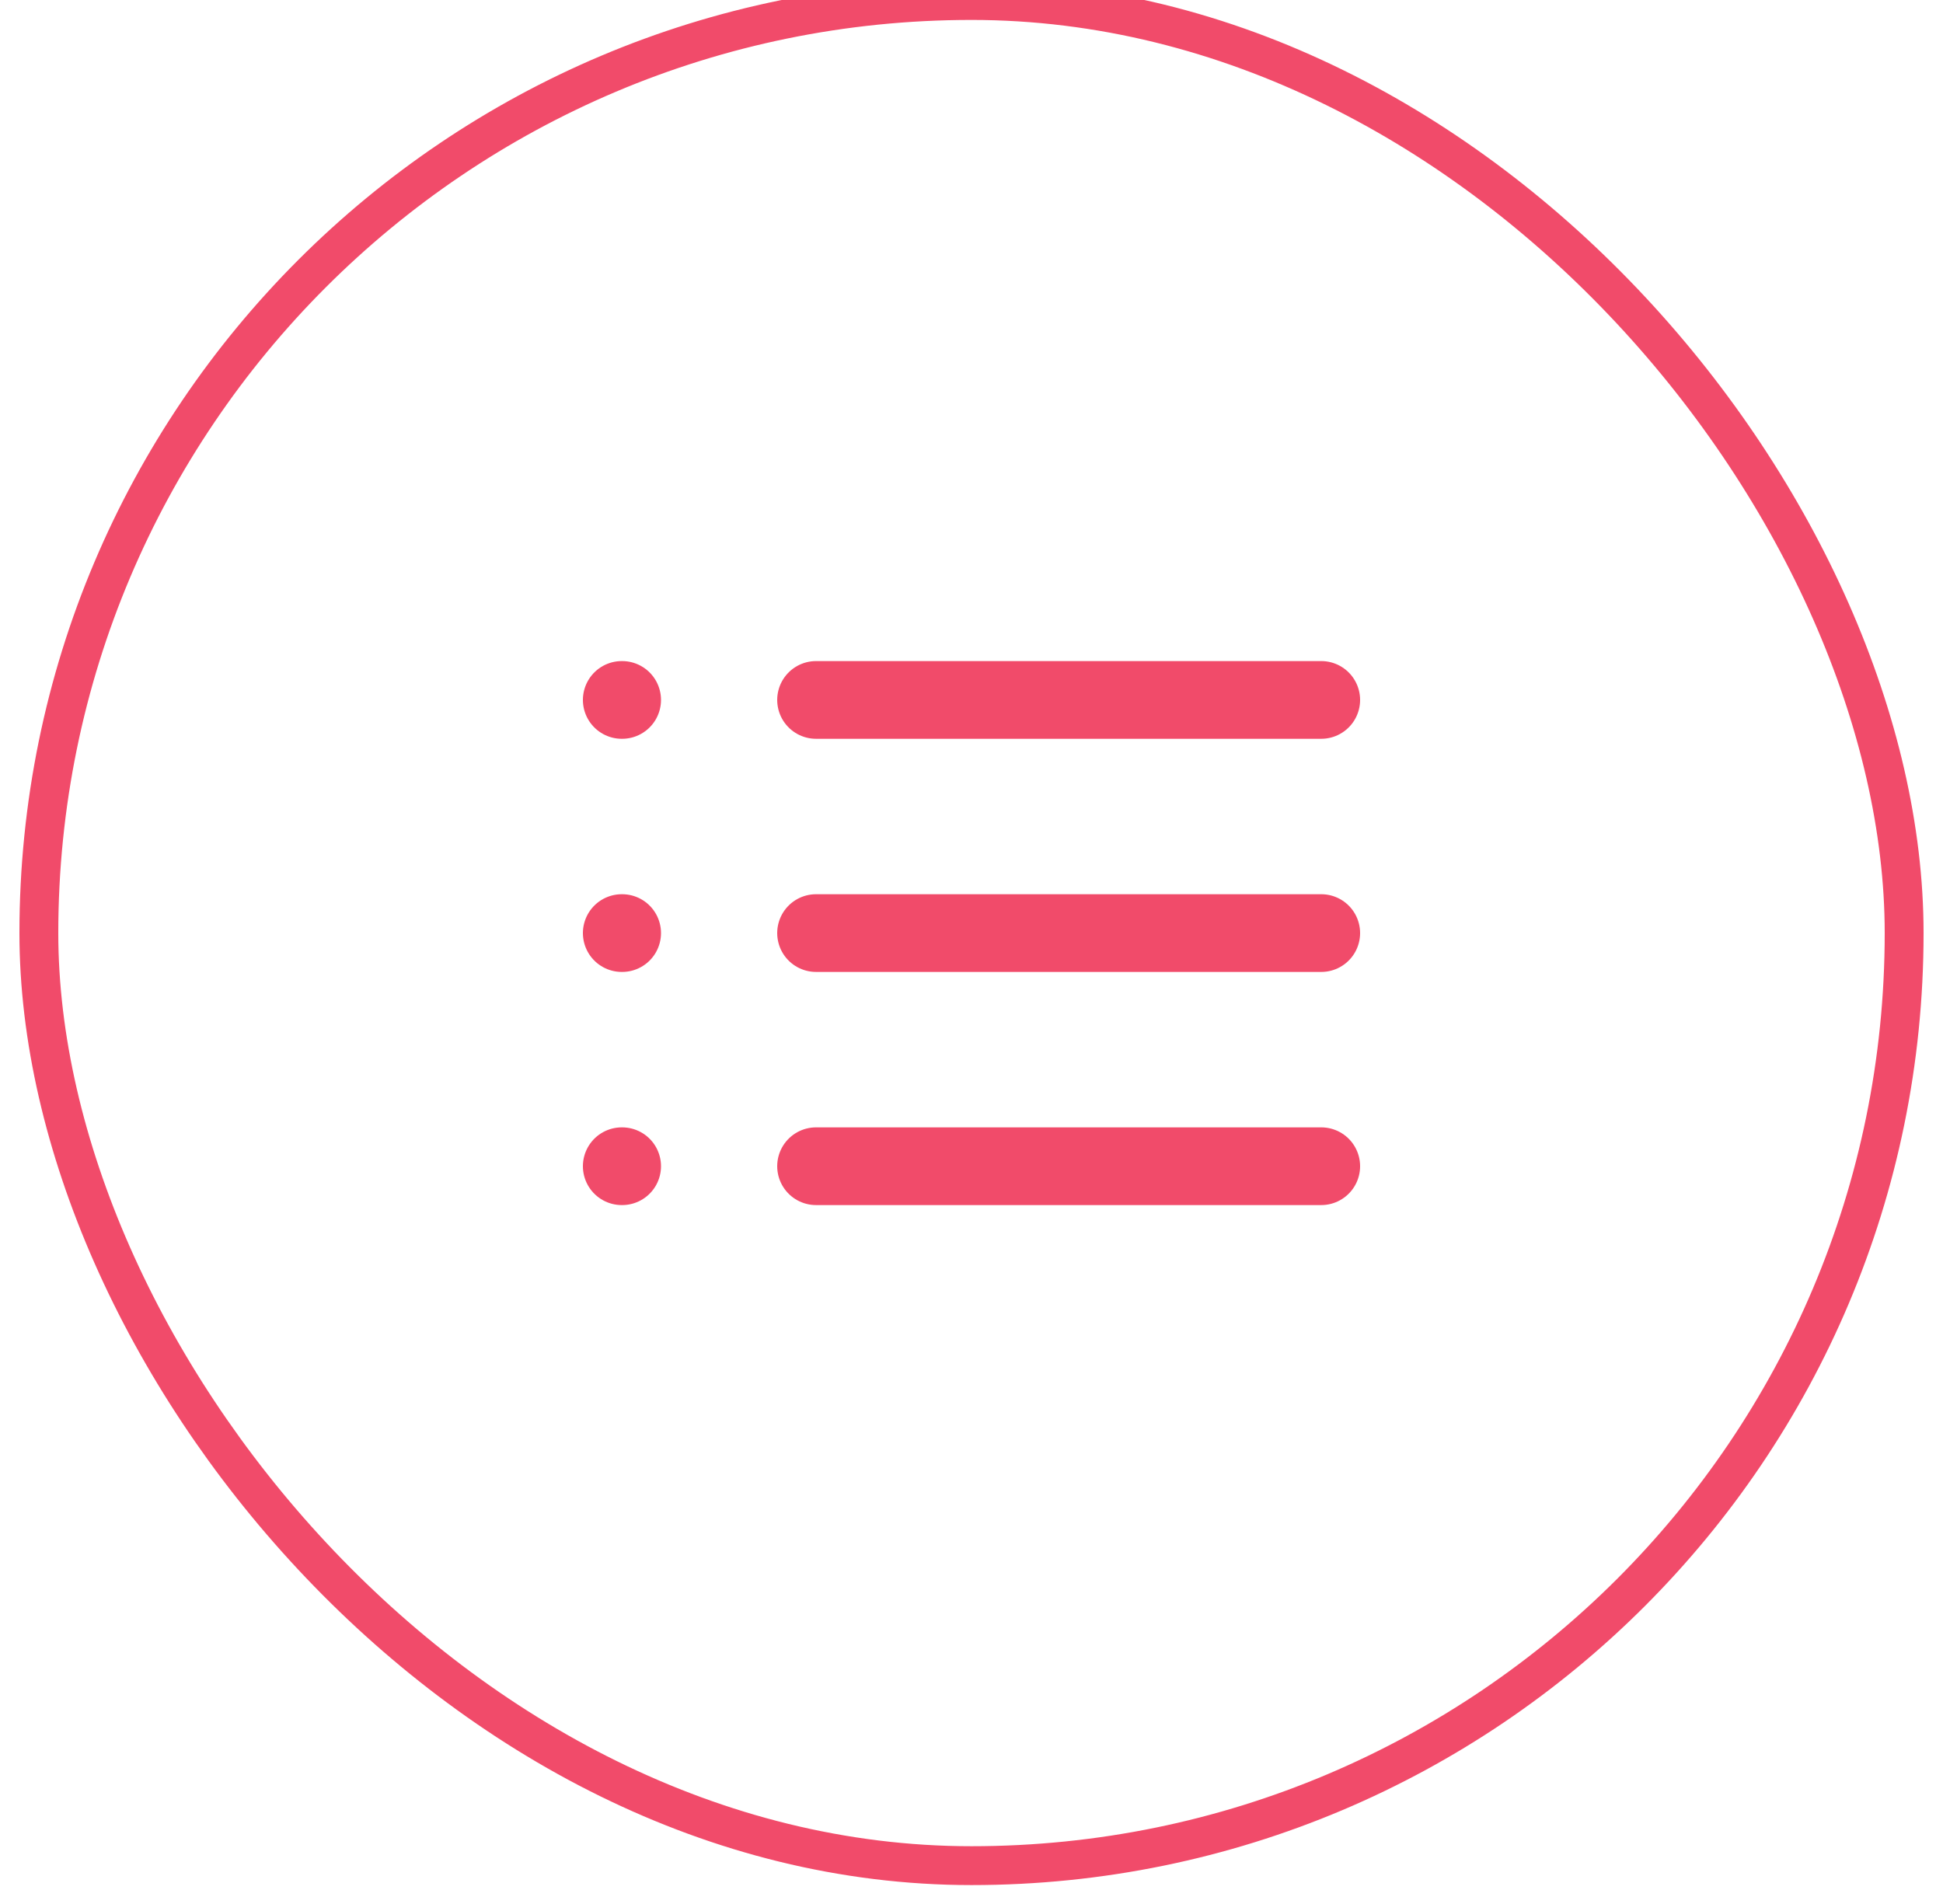
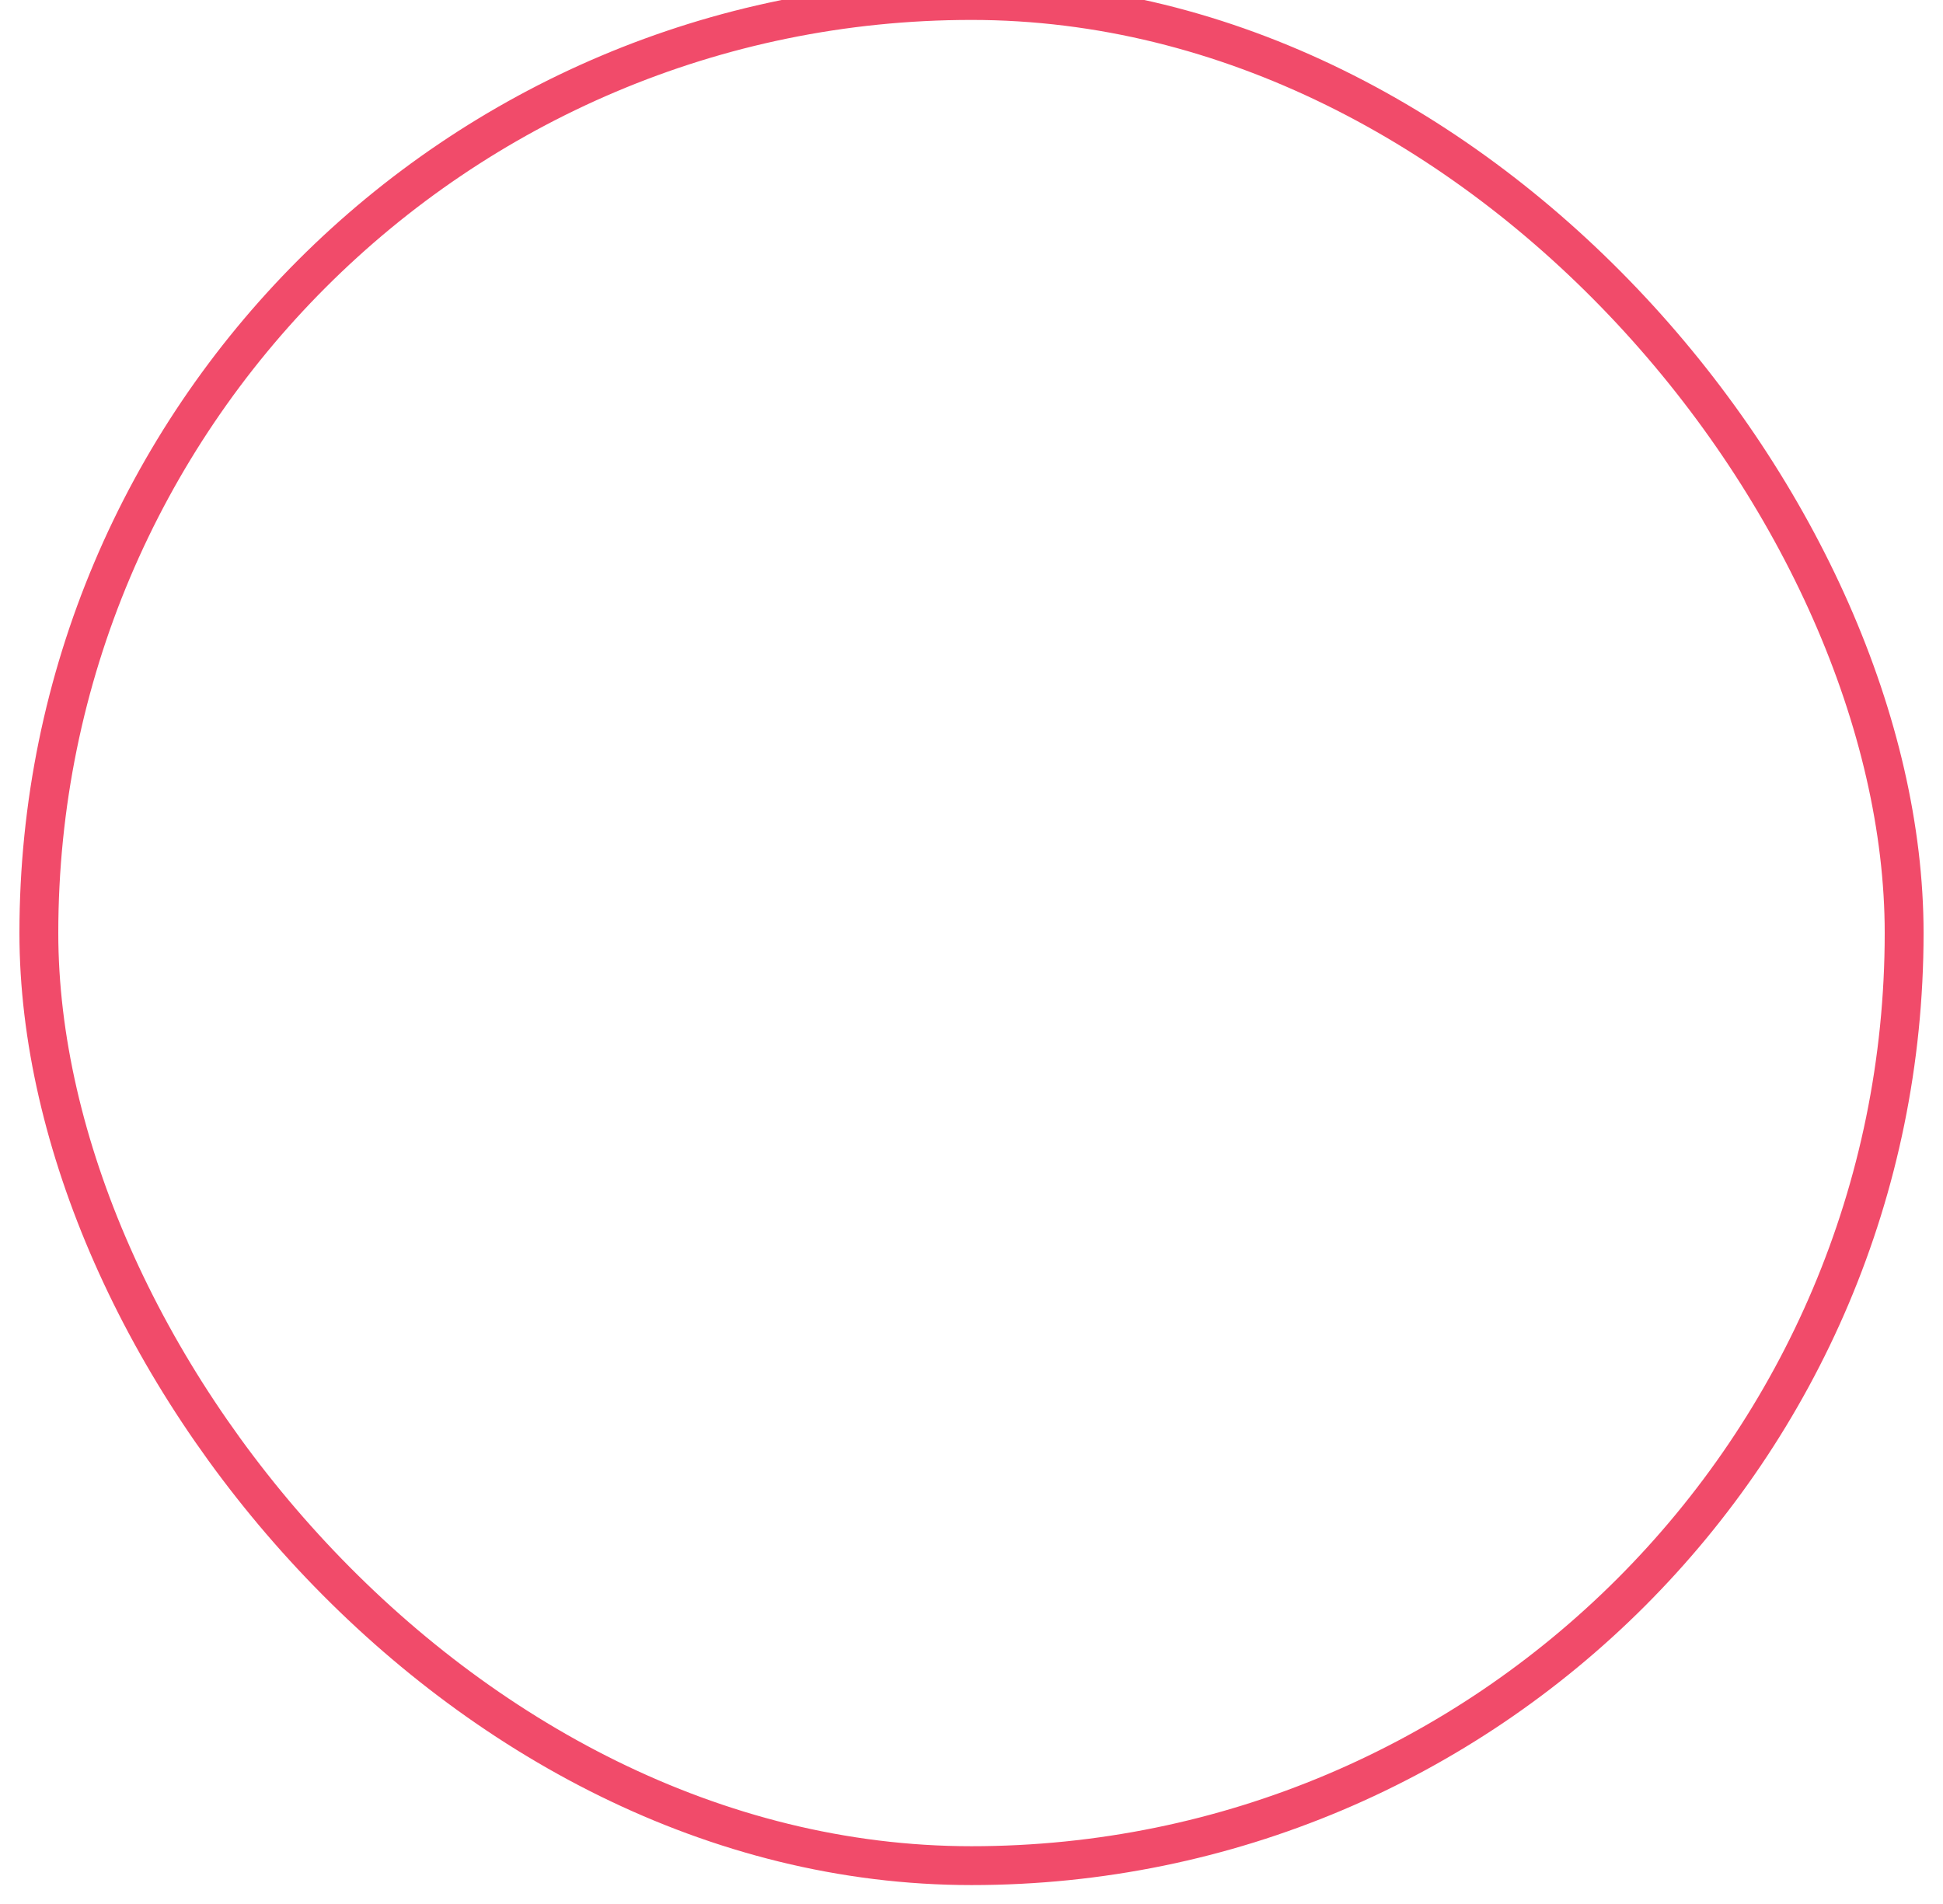
<svg xmlns="http://www.w3.org/2000/svg" width="50" height="49" viewBox="0 0 50 49" fill="none">
-   <path d="M21 18.013H34M21 24.013H34M21 30.013H34M16 18.013H16.01M16 24.013H16.01M16 30.013H16.01" stroke="#F14B6A" stroke-width="2" stroke-linecap="round" stroke-linejoin="round" />
  <rect x="1" y="0.013" width="48" height="48" rx="24" stroke="#F14B6A" />
</svg>